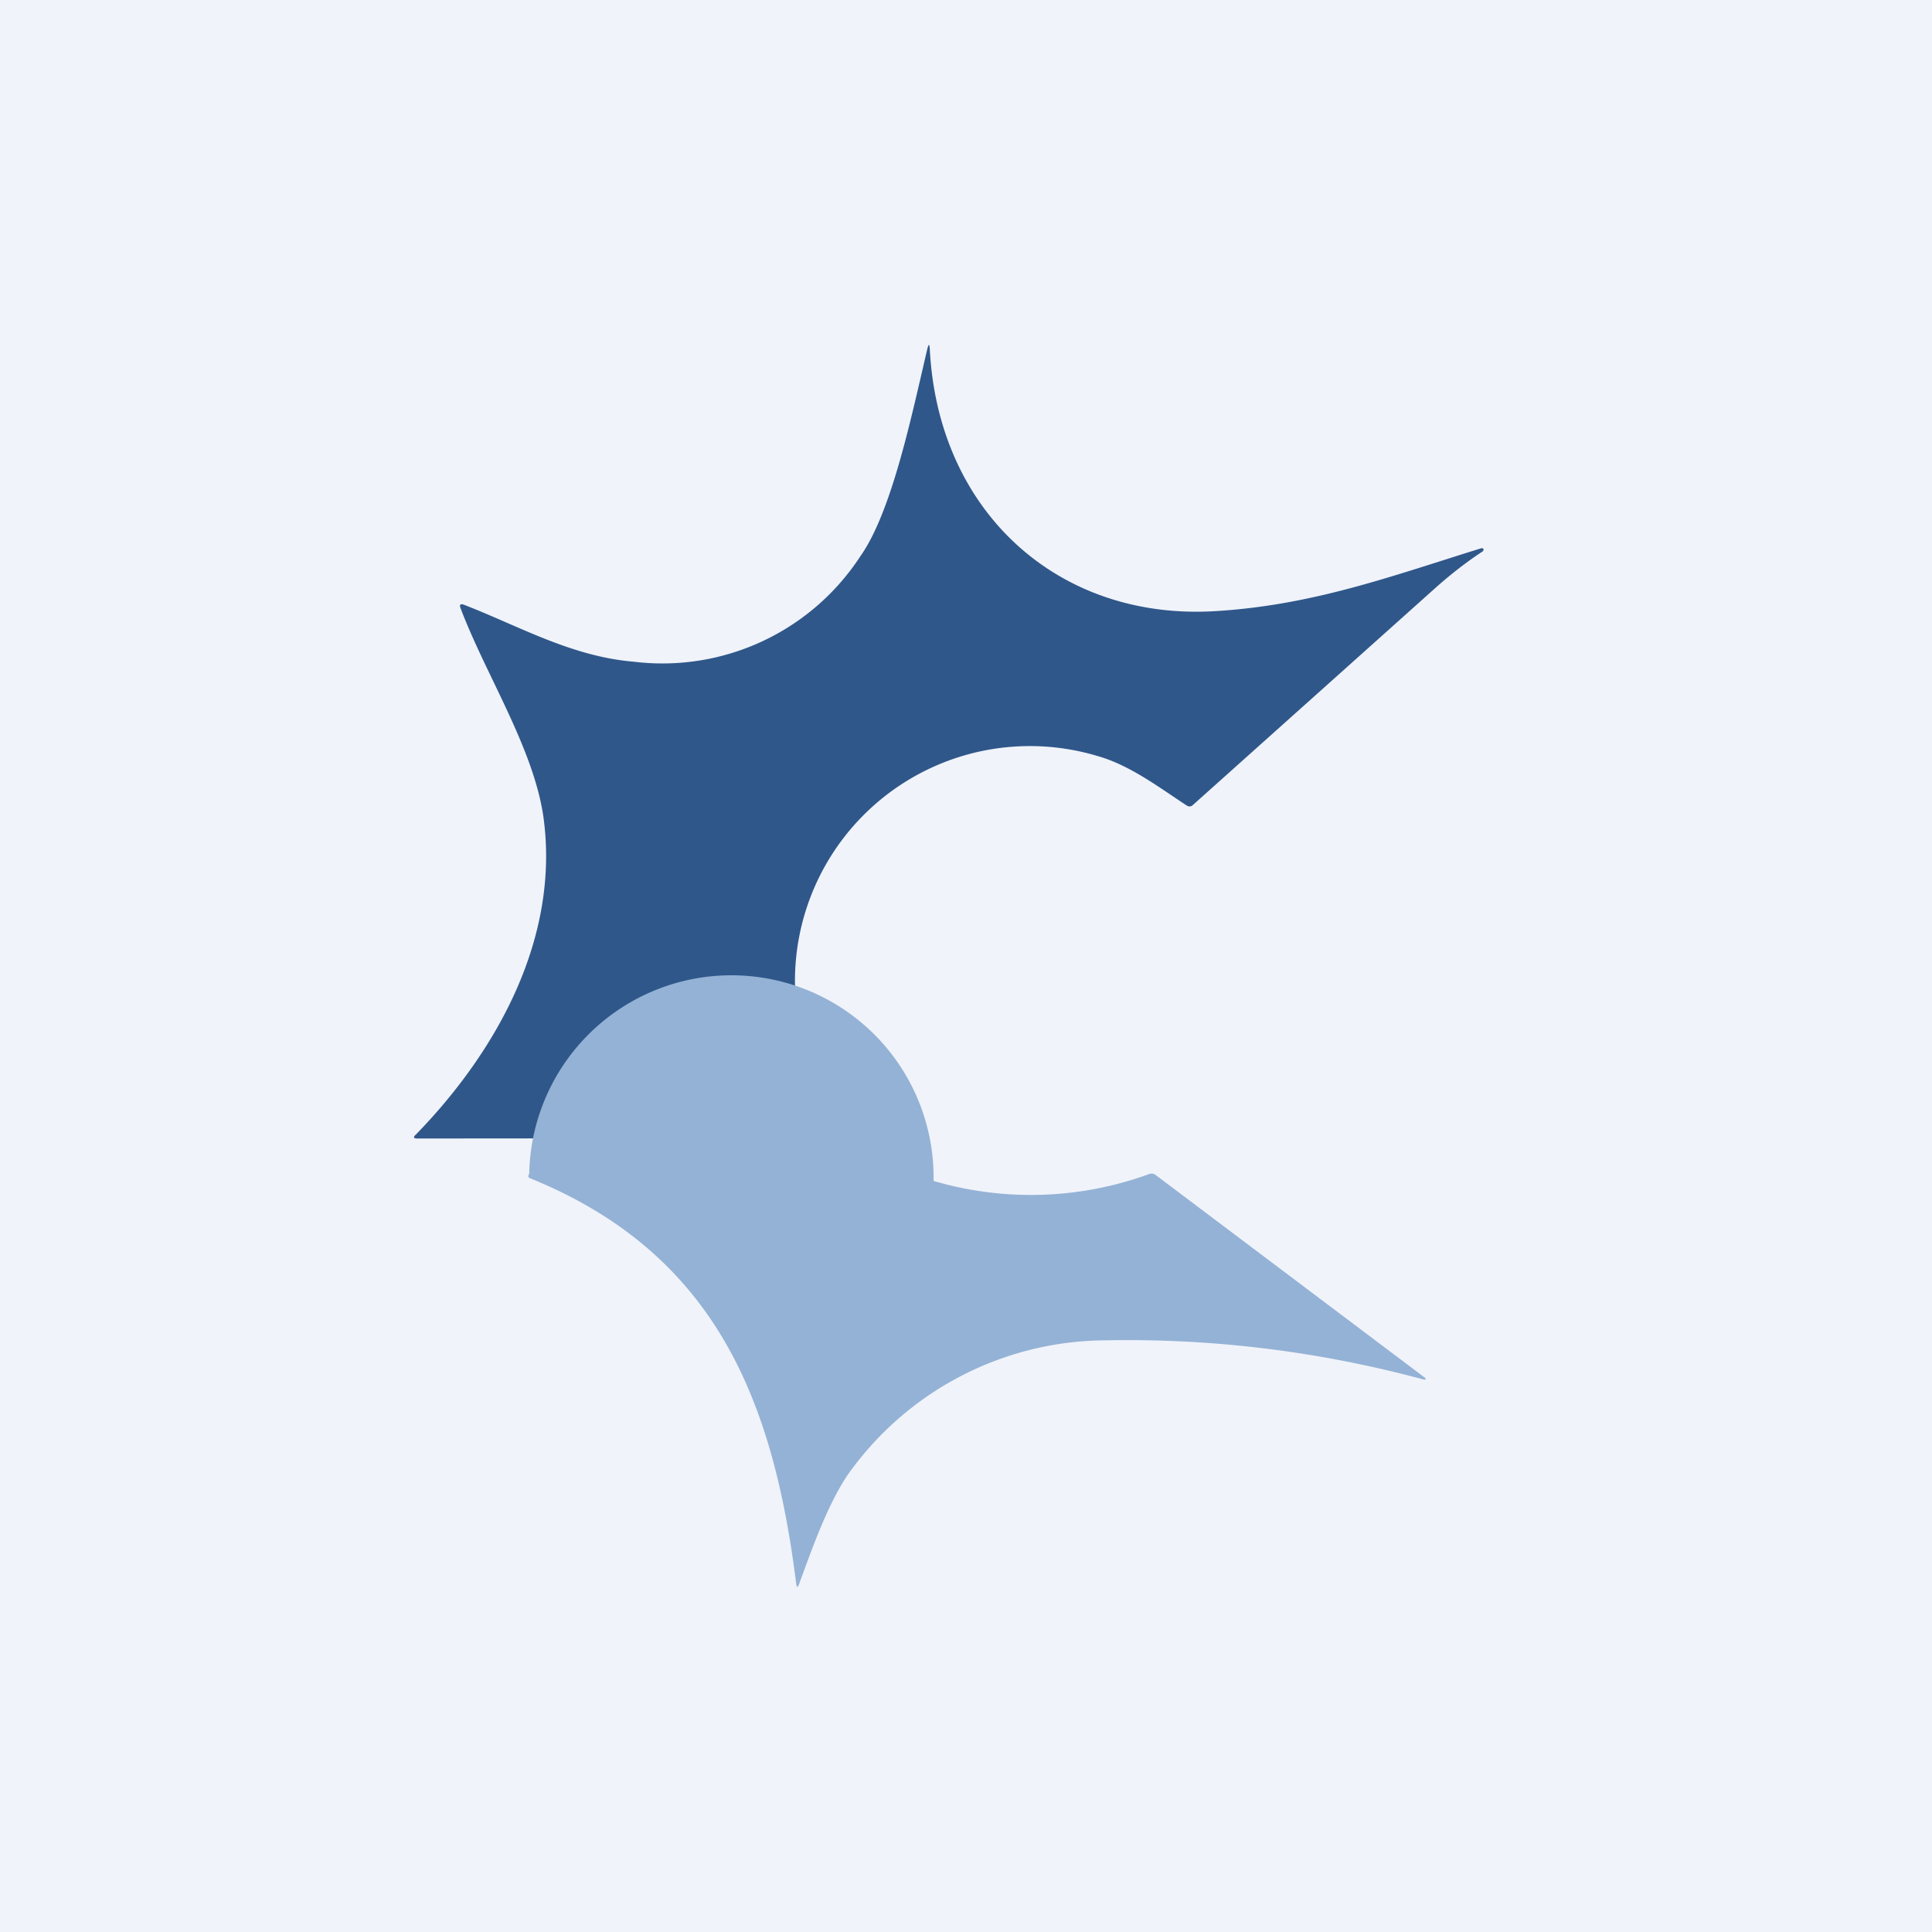
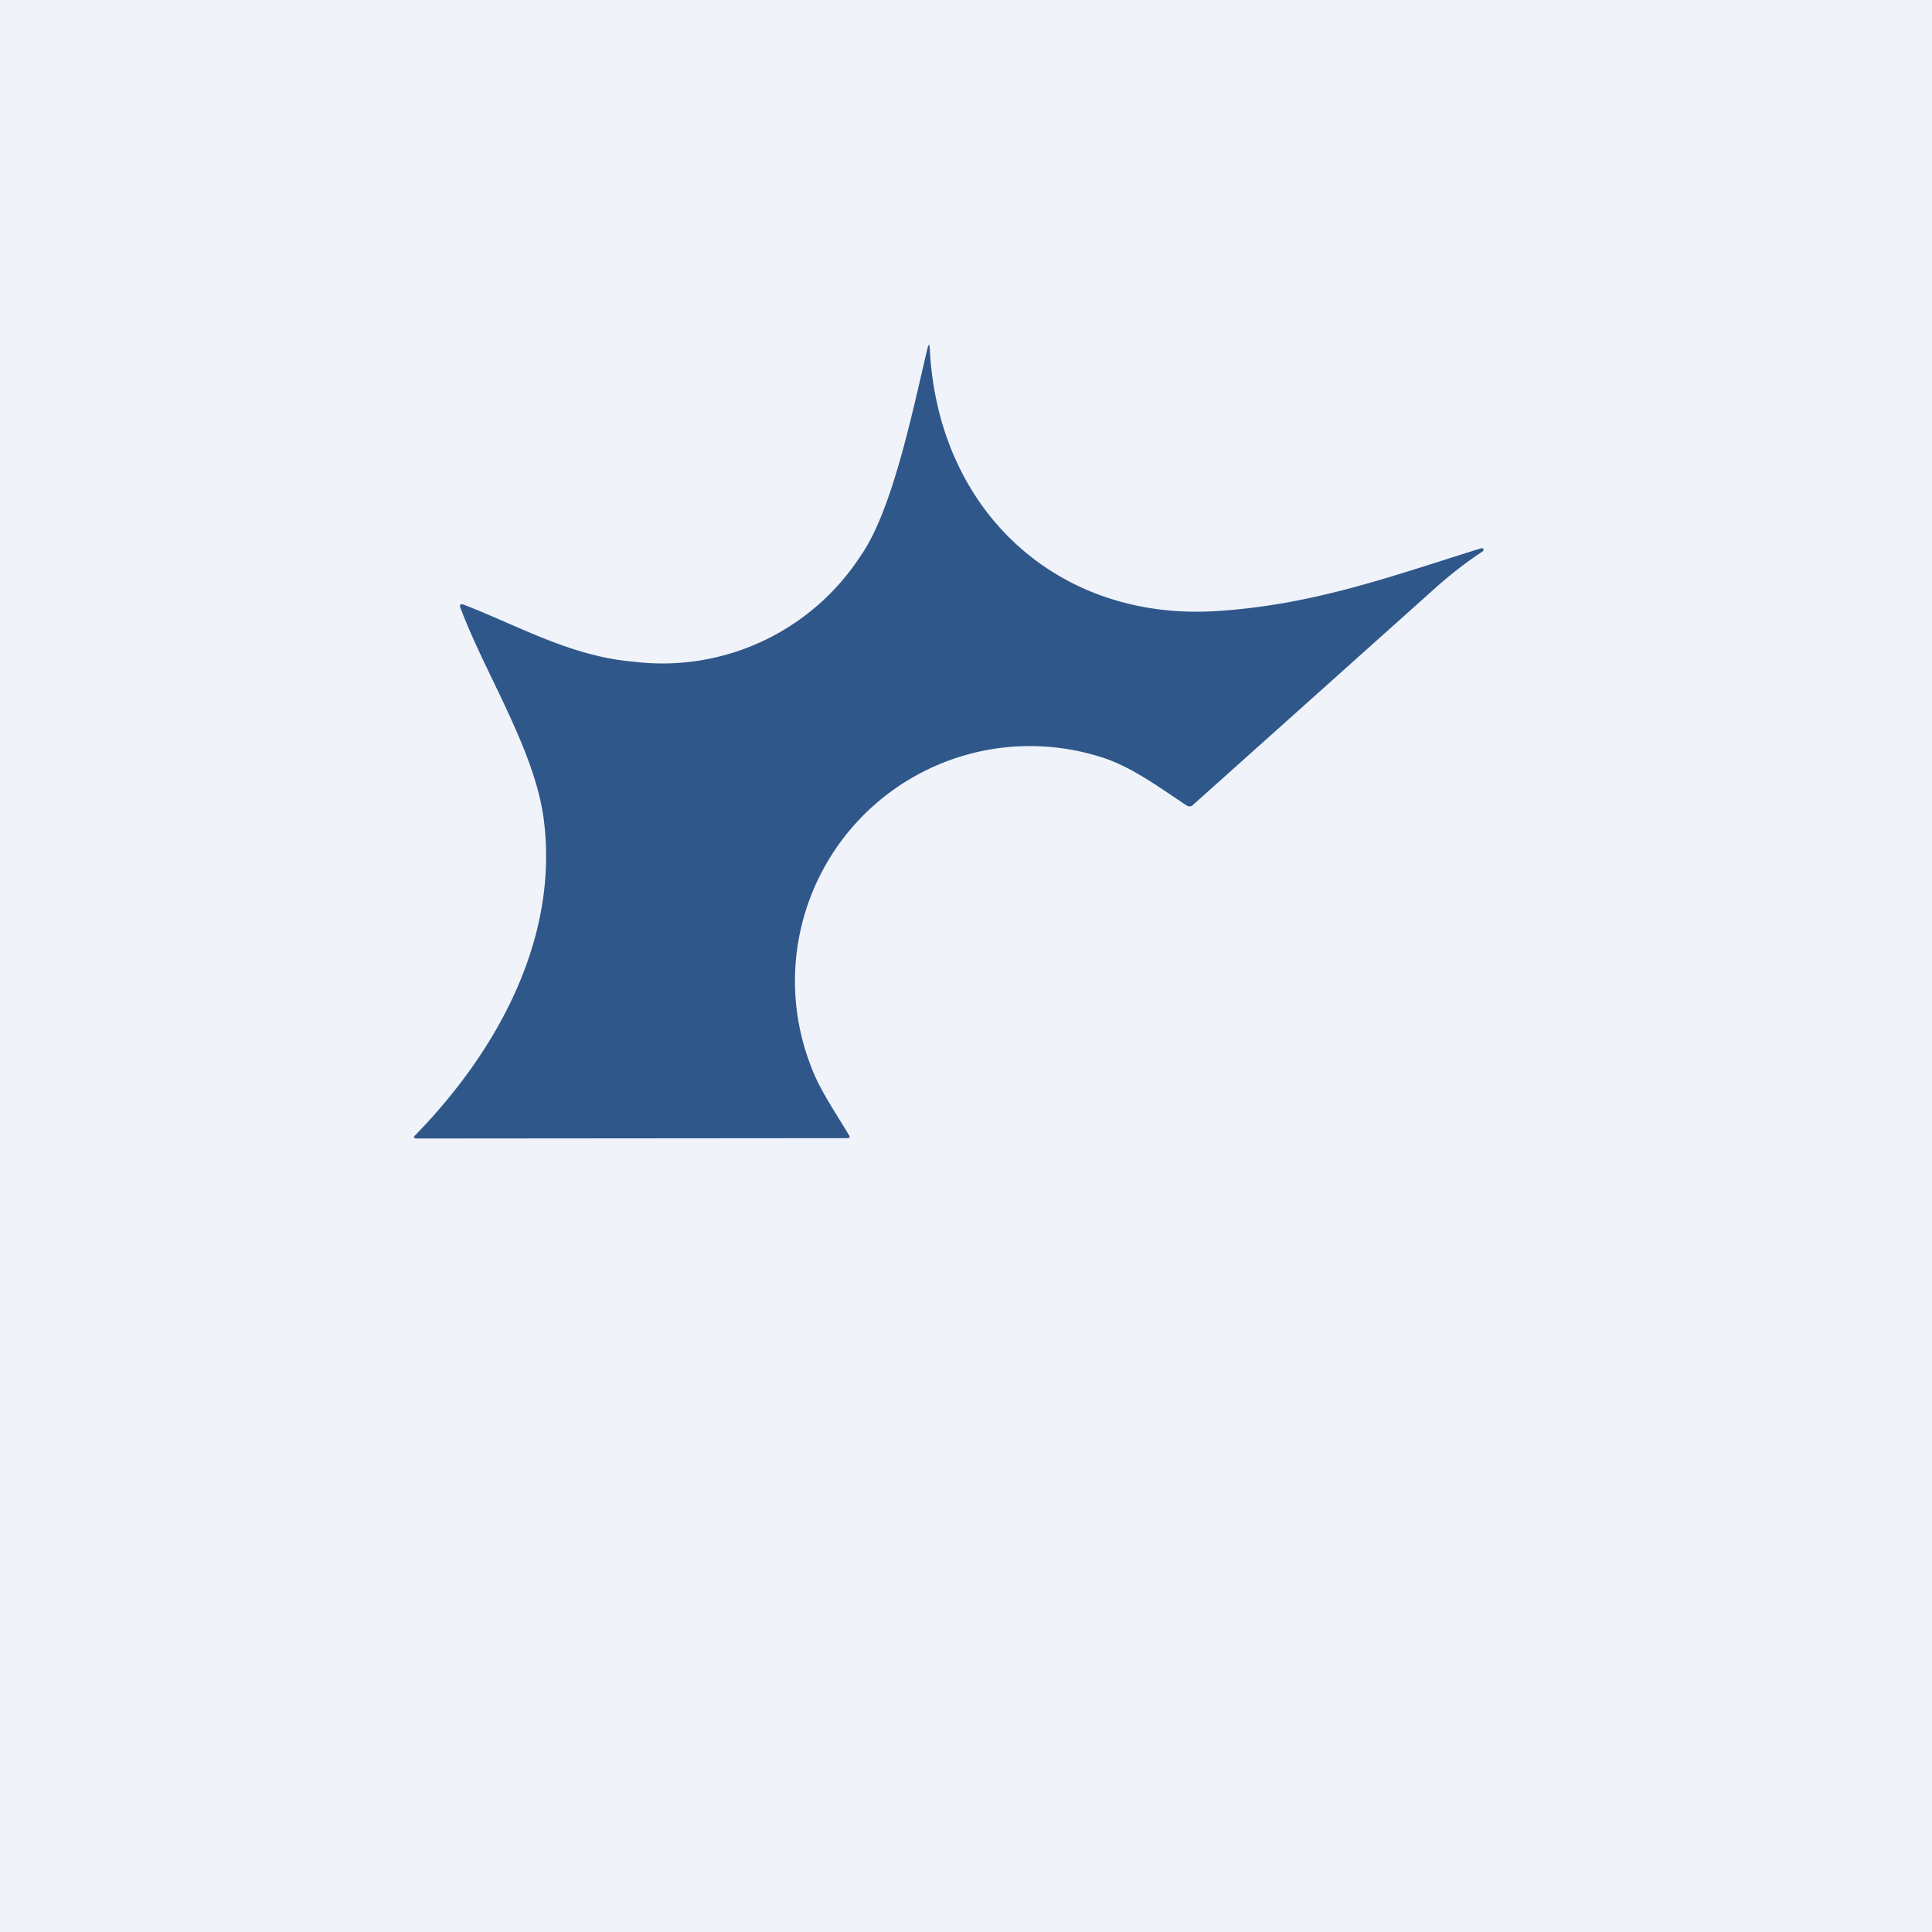
<svg xmlns="http://www.w3.org/2000/svg" width="56" height="56" viewBox="0 0 56 56">
  <path fill="#F0F3FA" d="M0 0h56v56H0z" />
  <path d="M18.37 19.18a6.85 6.85 0 0 0 6.57-3.06c.92-1.3 1.5-4.15 1.94-6.01.04-.15.06-.15.07 0 .24 4.76 3.77 7.91 8.34 7.6 2.82-.18 5.1-1.03 7.65-1.82h.03l.03.02v.04l-.02.03c-.46.3-.91.65-1.35 1.04l-7.05 6.31c-.05.05-.11.06-.18.02-.85-.56-1.67-1.18-2.6-1.44a6.81 6.81 0 0 0-8.3 8.98c.24.67.72 1.36 1.1 2 .05.07.03.1-.05.1L12.09 33c-.1 0-.12-.04-.04-.11 2.34-2.4 4.19-5.7 3.7-9.22-.29-1.99-1.67-4.11-2.4-6.04-.04-.1-.01-.14.1-.1 1.58.61 3.11 1.5 4.92 1.65Z" fill="#2F578A" />
-   <path d="m41.31 39.94.01.01v.03l-.02.01h-.02c-3-.81-6.08-1.2-9.23-1.14a9.21 9.21 0 0 0-7.5 3.93c-.58.88-1 2.08-1.39 3.14-.04.1-.06.1-.08 0-.66-5.3-2.32-9.58-7.72-11.77a.07.07 0 0 1-.04-.03.07.07 0 0 1 0-.05c0-.01 0-.03.02-.04a4.72 4.72 0 0 1 11.72.2 10 10 0 0 0 6.25-.2.2.2 0 0 1 .19.03l7.81 5.88Z" fill="#94B2D5" />
</svg>